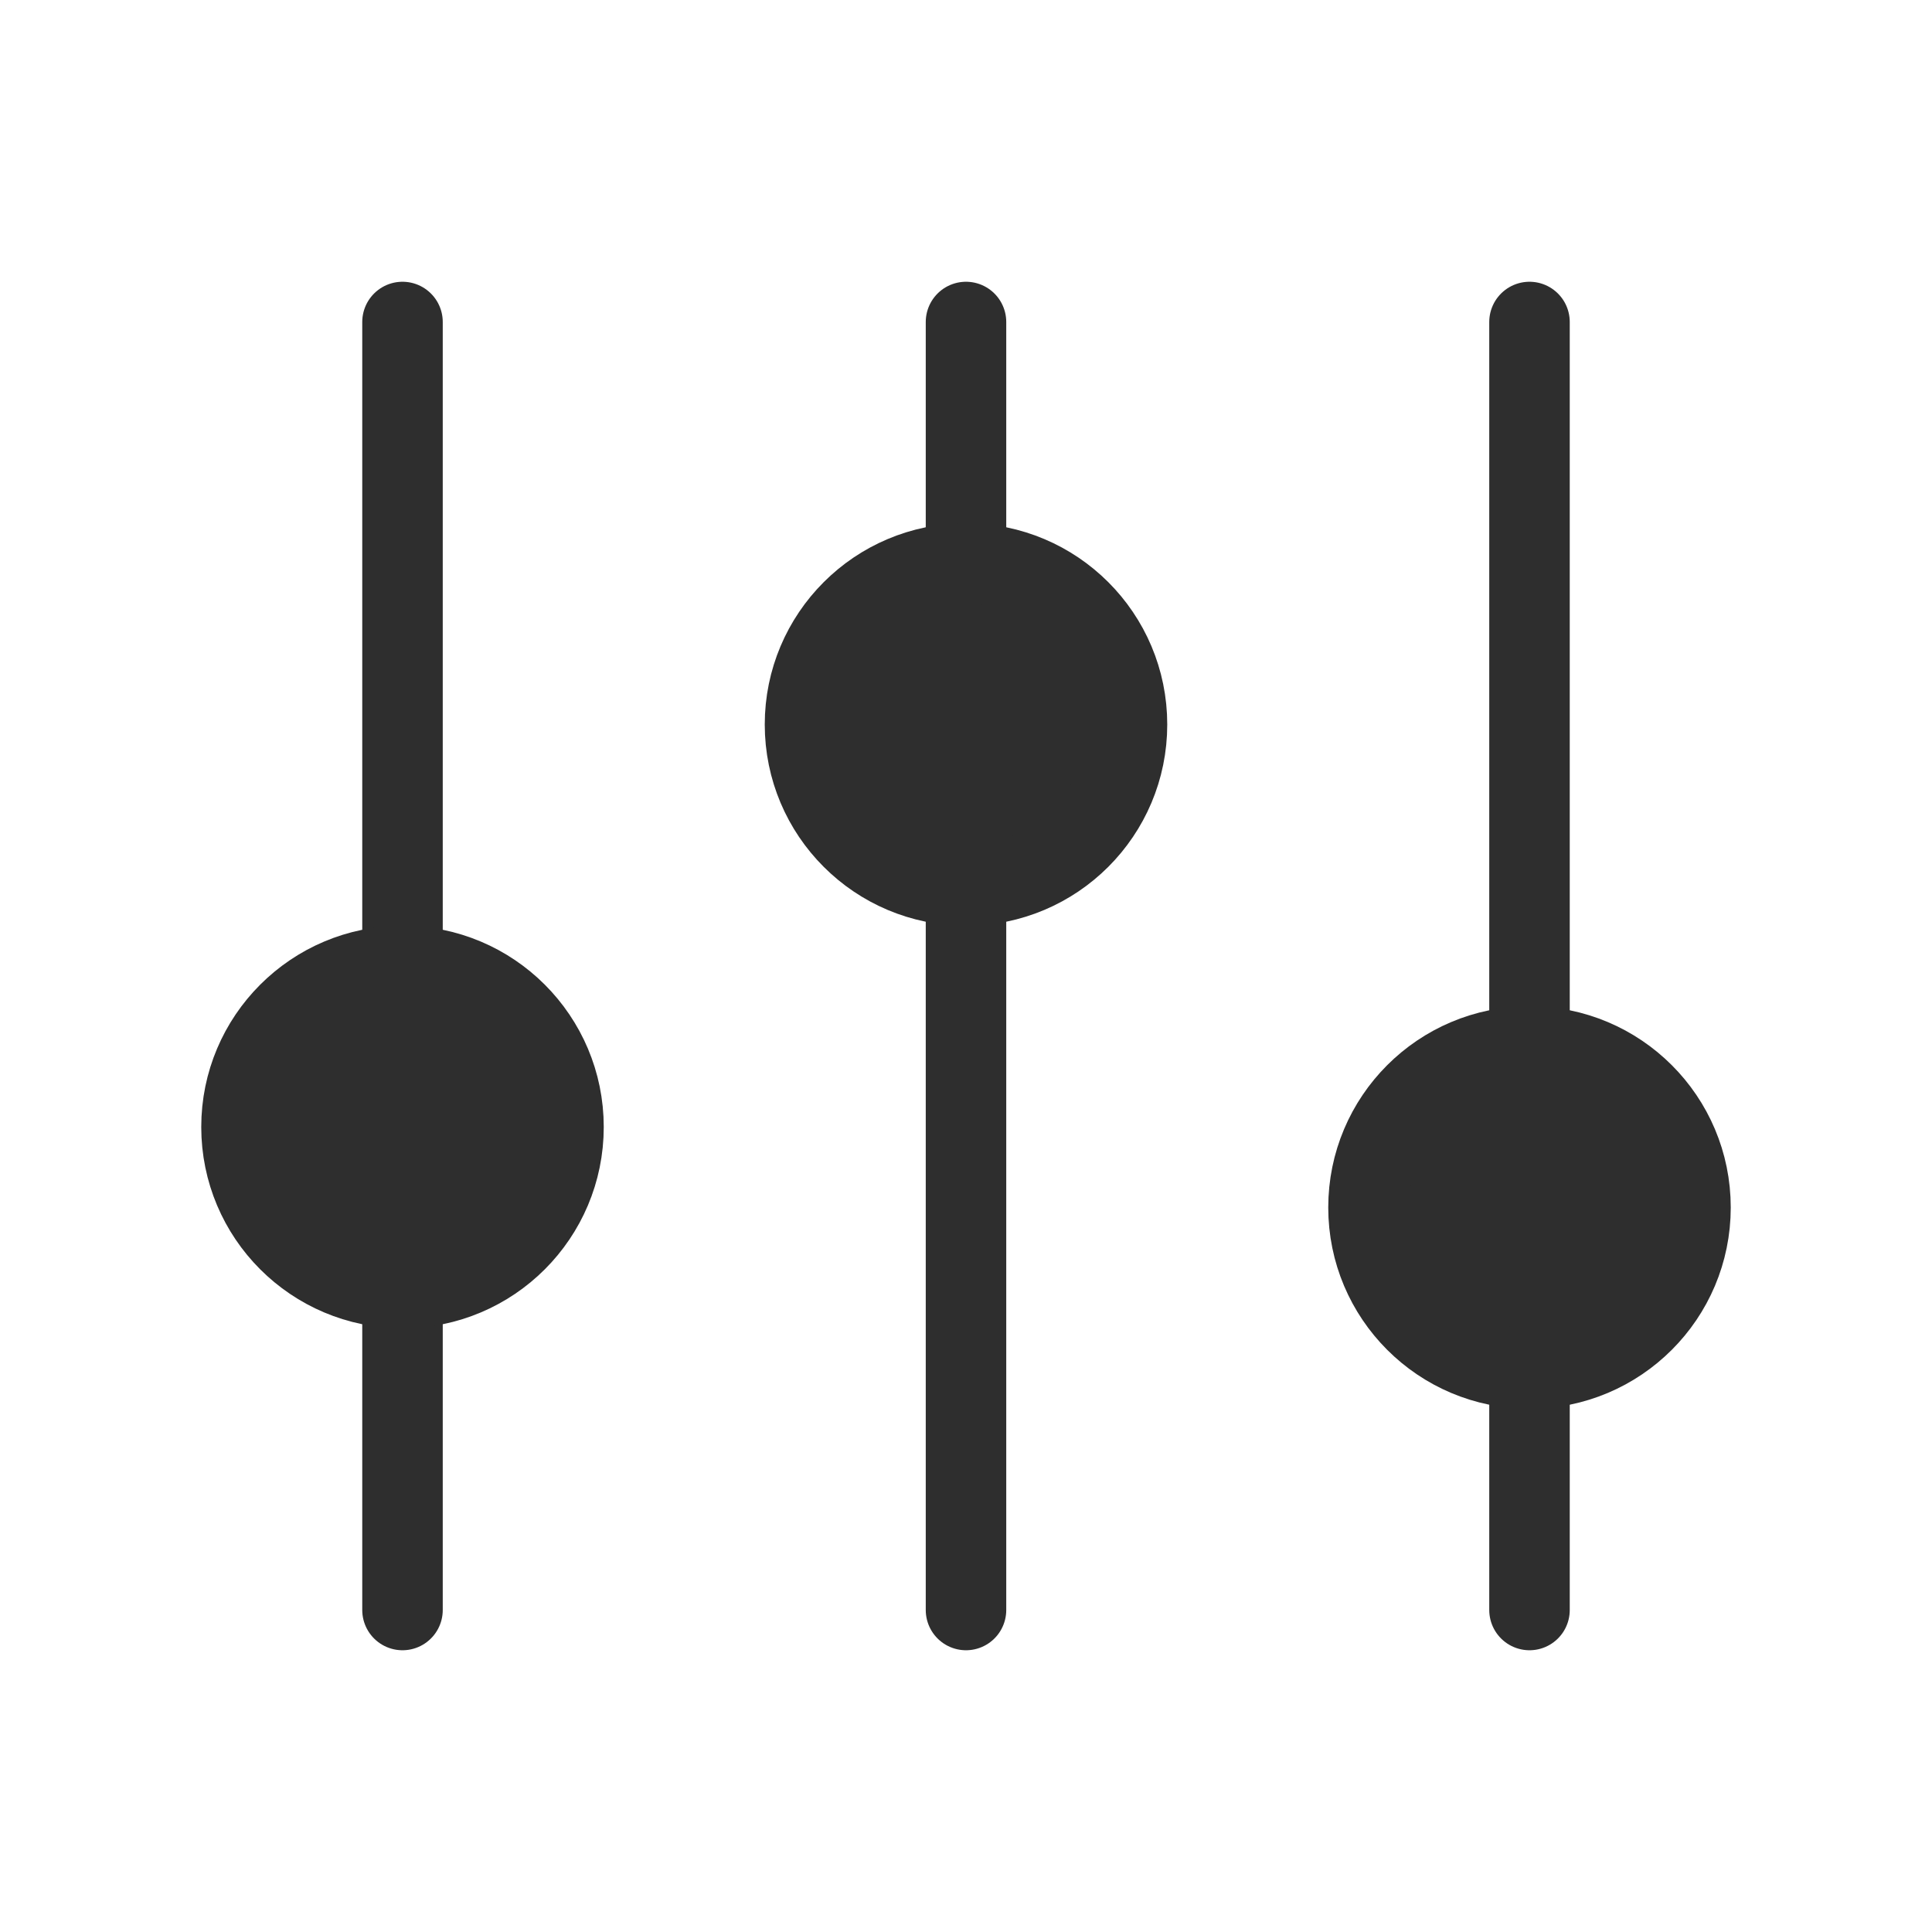
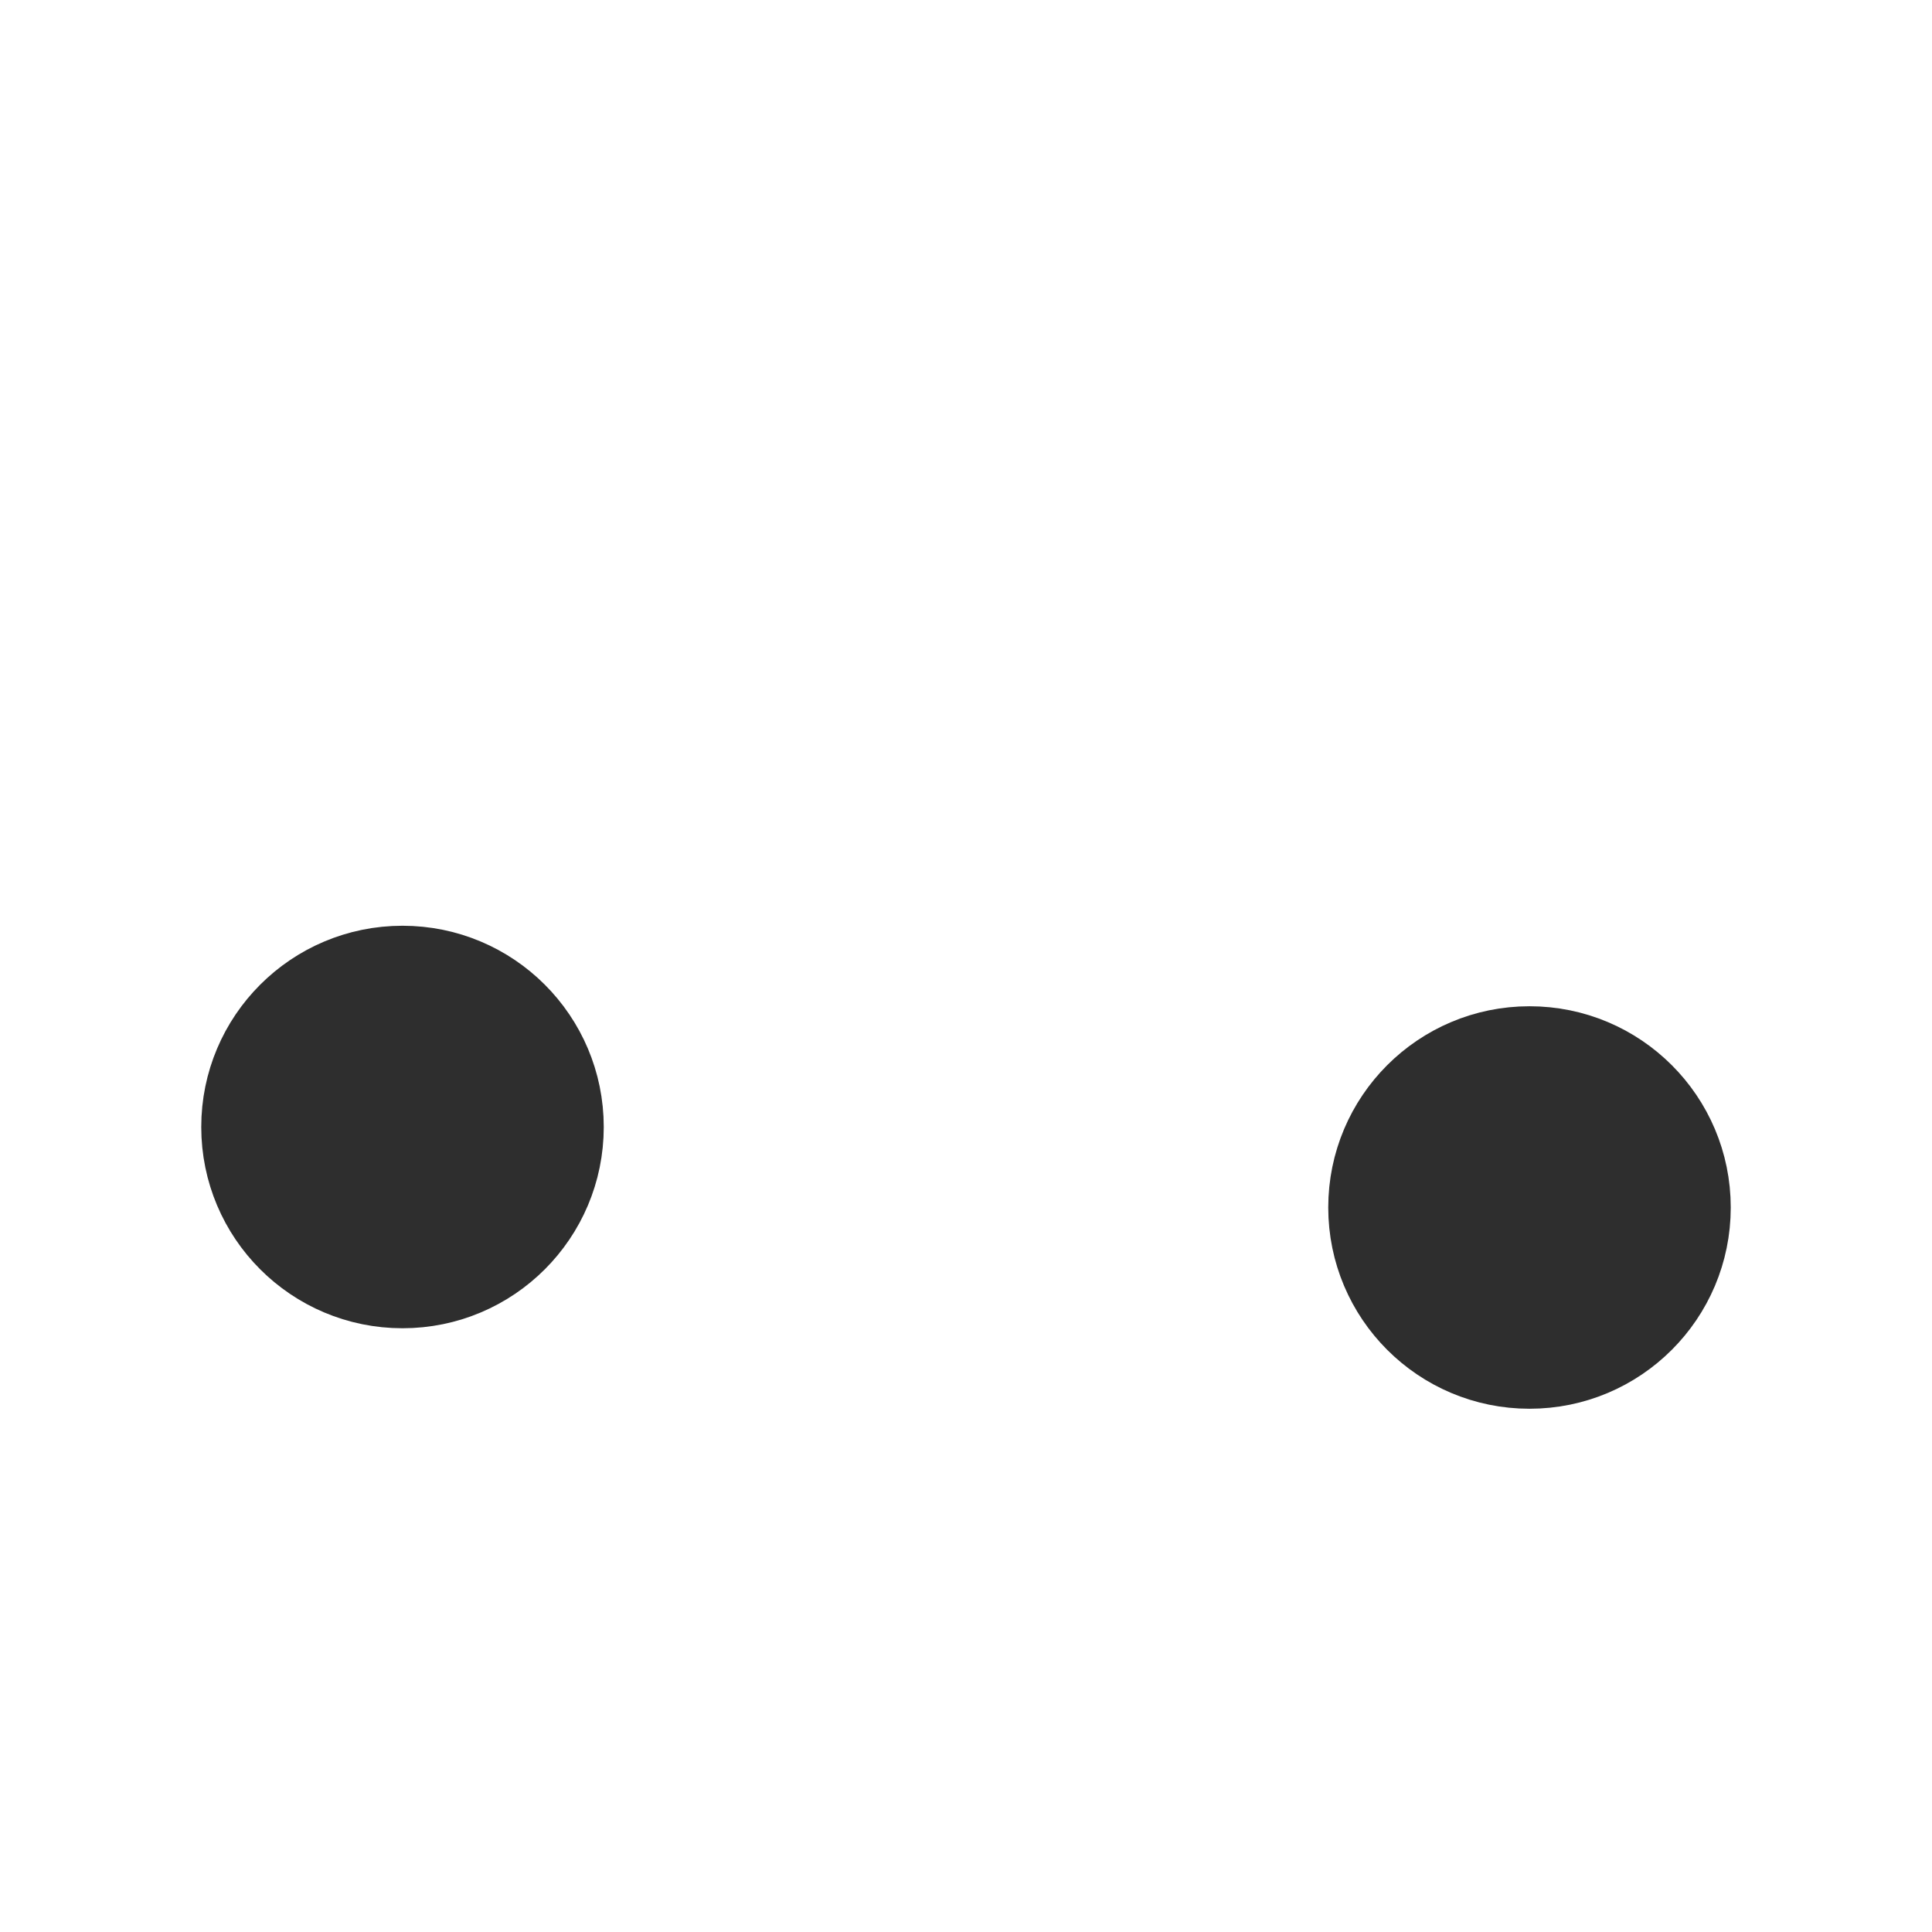
<svg xmlns="http://www.w3.org/2000/svg" width="24" height="24" viewBox="0 0 24 24" fill="none">
  <path d="M5 12V4V12ZM19 20V17V20ZM5 20V16V20ZM19 13V4V13ZM12 7V4V7ZM12 20V11V20Z" fill="#2E2E2E" />
-   <path d="M5 12V4M19 20V17M5 20V16M19 13V4M12 7V4M12 20V11" stroke="#2E2E2E" stroke-linecap="round" />
  <path d="M5 16C6.105 16 7 15.105 7 14C7 12.895 6.105 12 5 12C3.895 12 3 12.895 3 14C3 15.105 3.895 16 5 16Z" fill="#2E2E2E" stroke="#2E2E2E" stroke-linecap="round" />
-   <path d="M12 11C13.105 11 14 10.105 14 9C14 7.895 13.105 7 12 7C10.895 7 10 7.895 10 9C10 10.105 10.895 11 12 11Z" fill="#2E2E2E" stroke="#2E2E2E" stroke-linecap="round" />
  <path d="M19 17C20.105 17 21 16.105 21 15C21 13.895 20.105 13 19 13C17.895 13 17 13.895 17 15C17 16.105 17.895 17 19 17Z" fill="#2E2E2E" stroke="#2E2E2E" stroke-linecap="round" />
</svg>